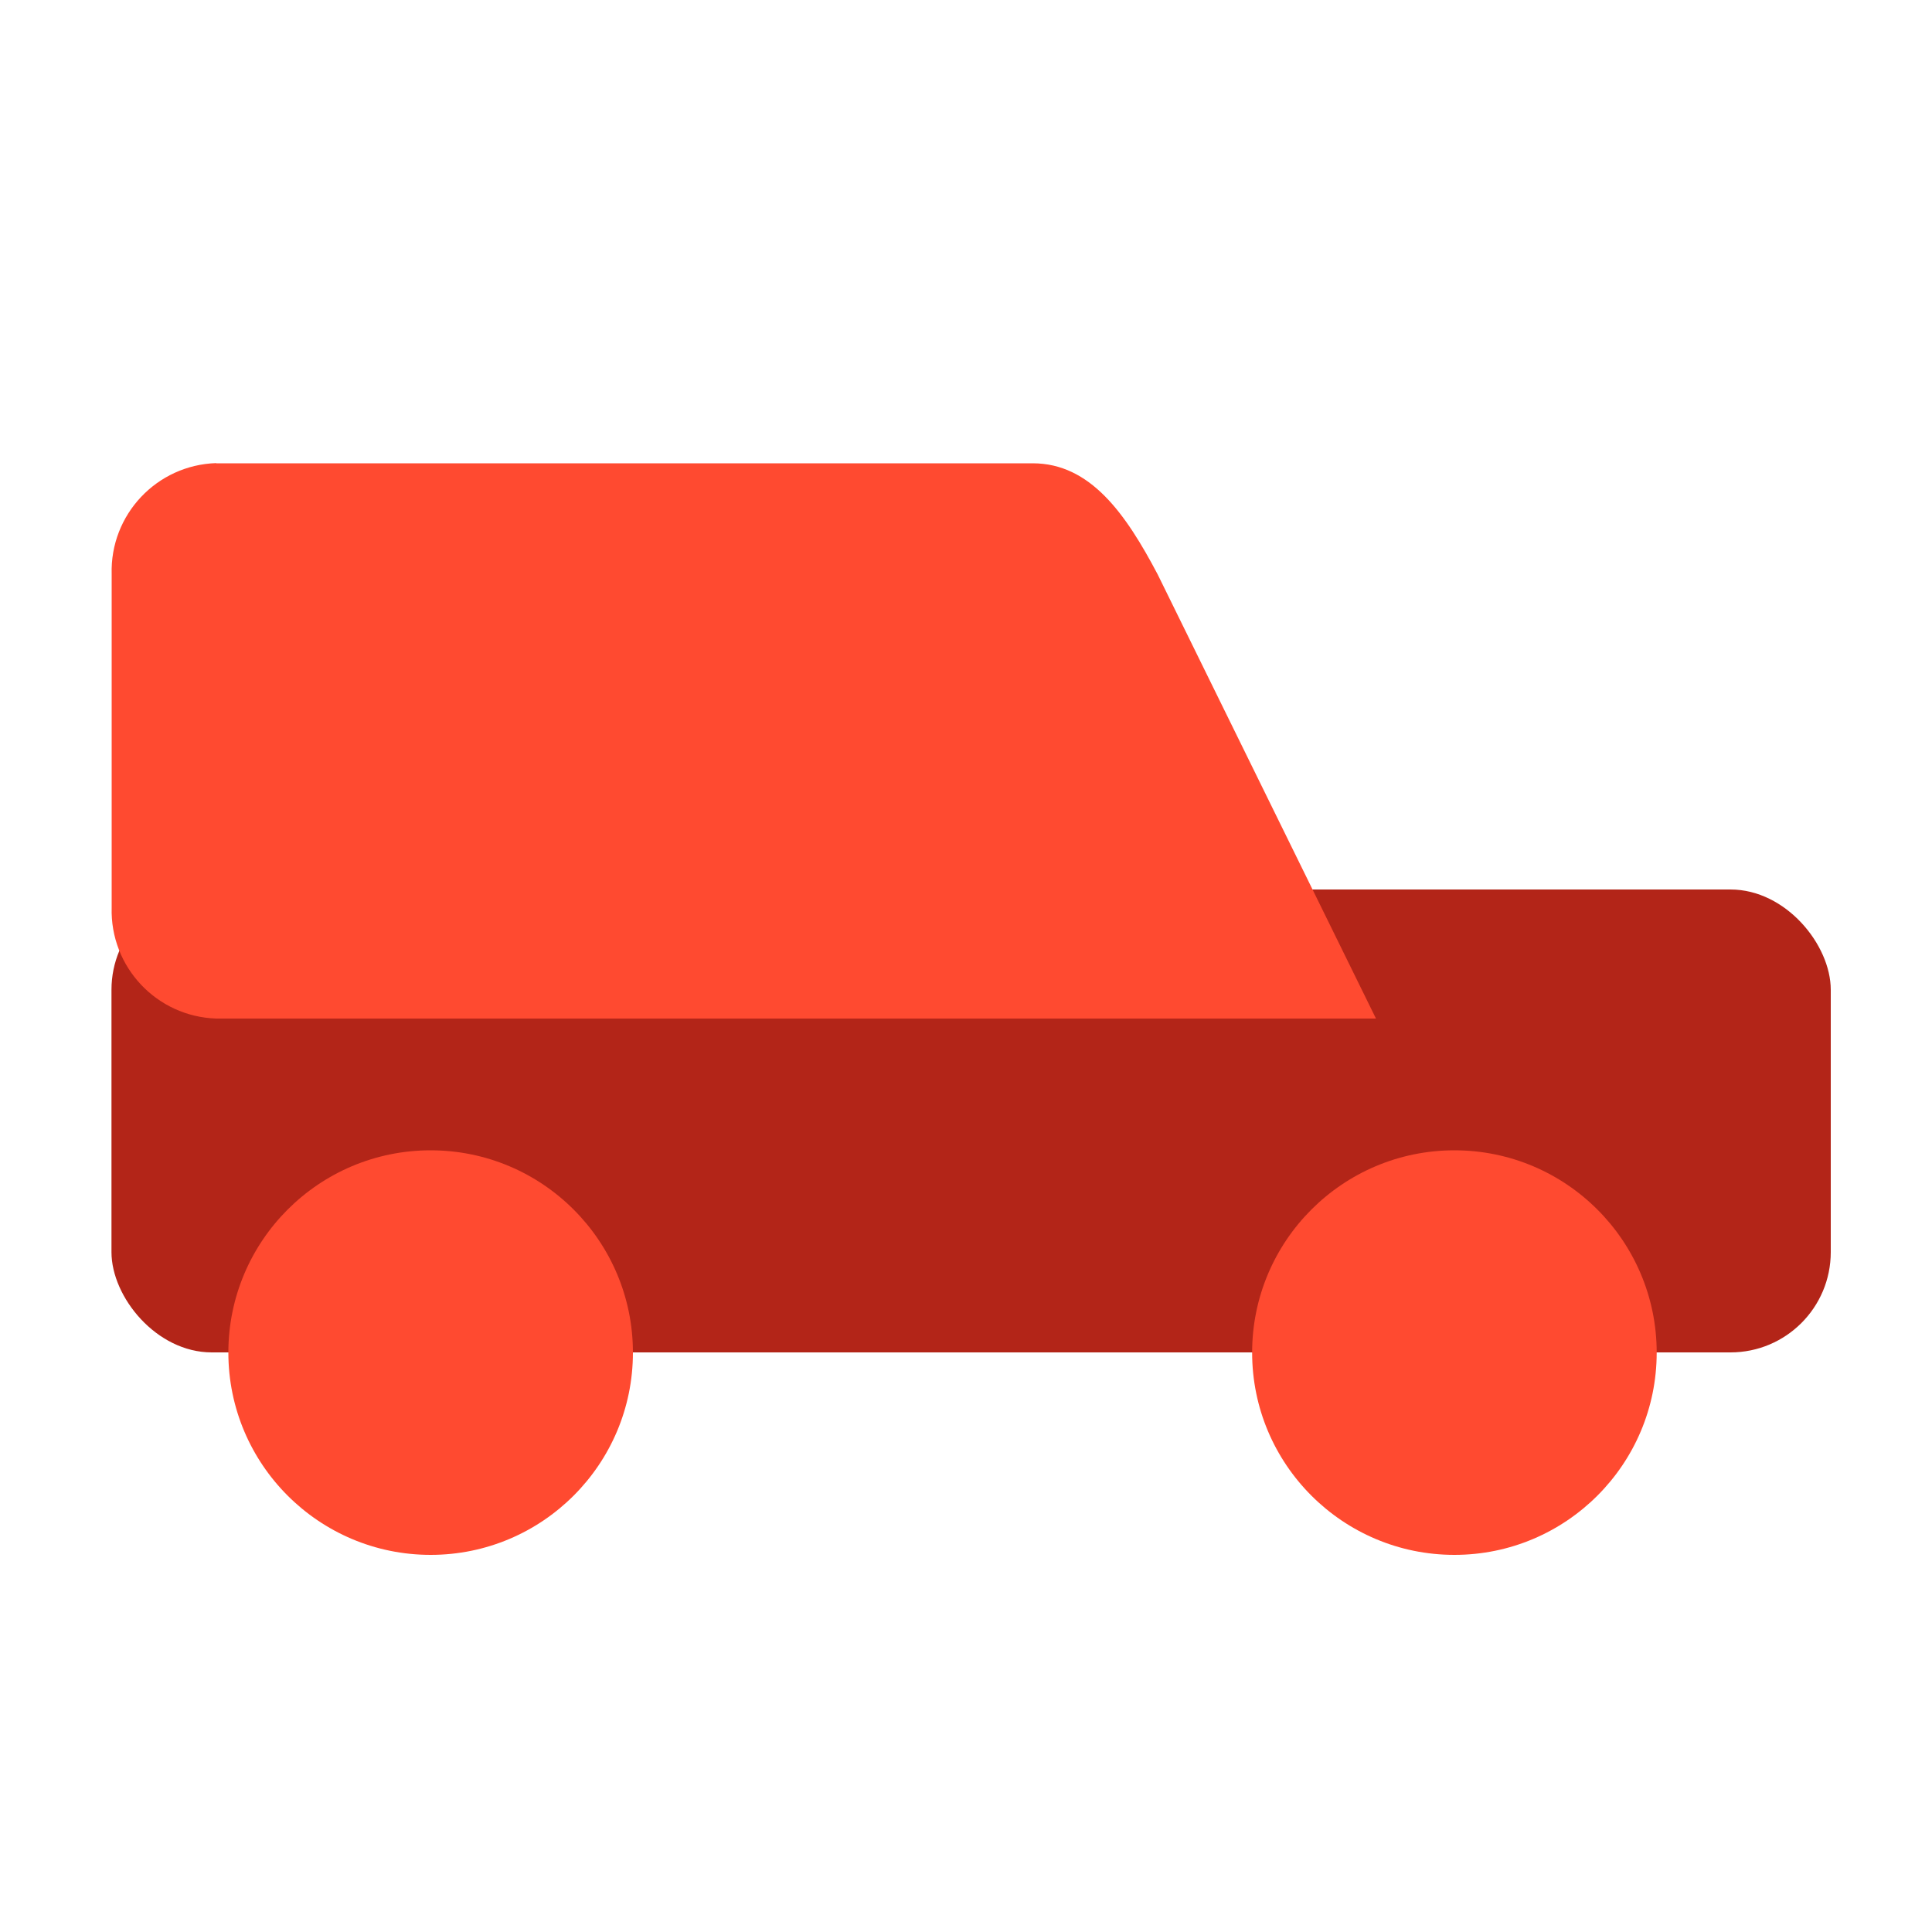
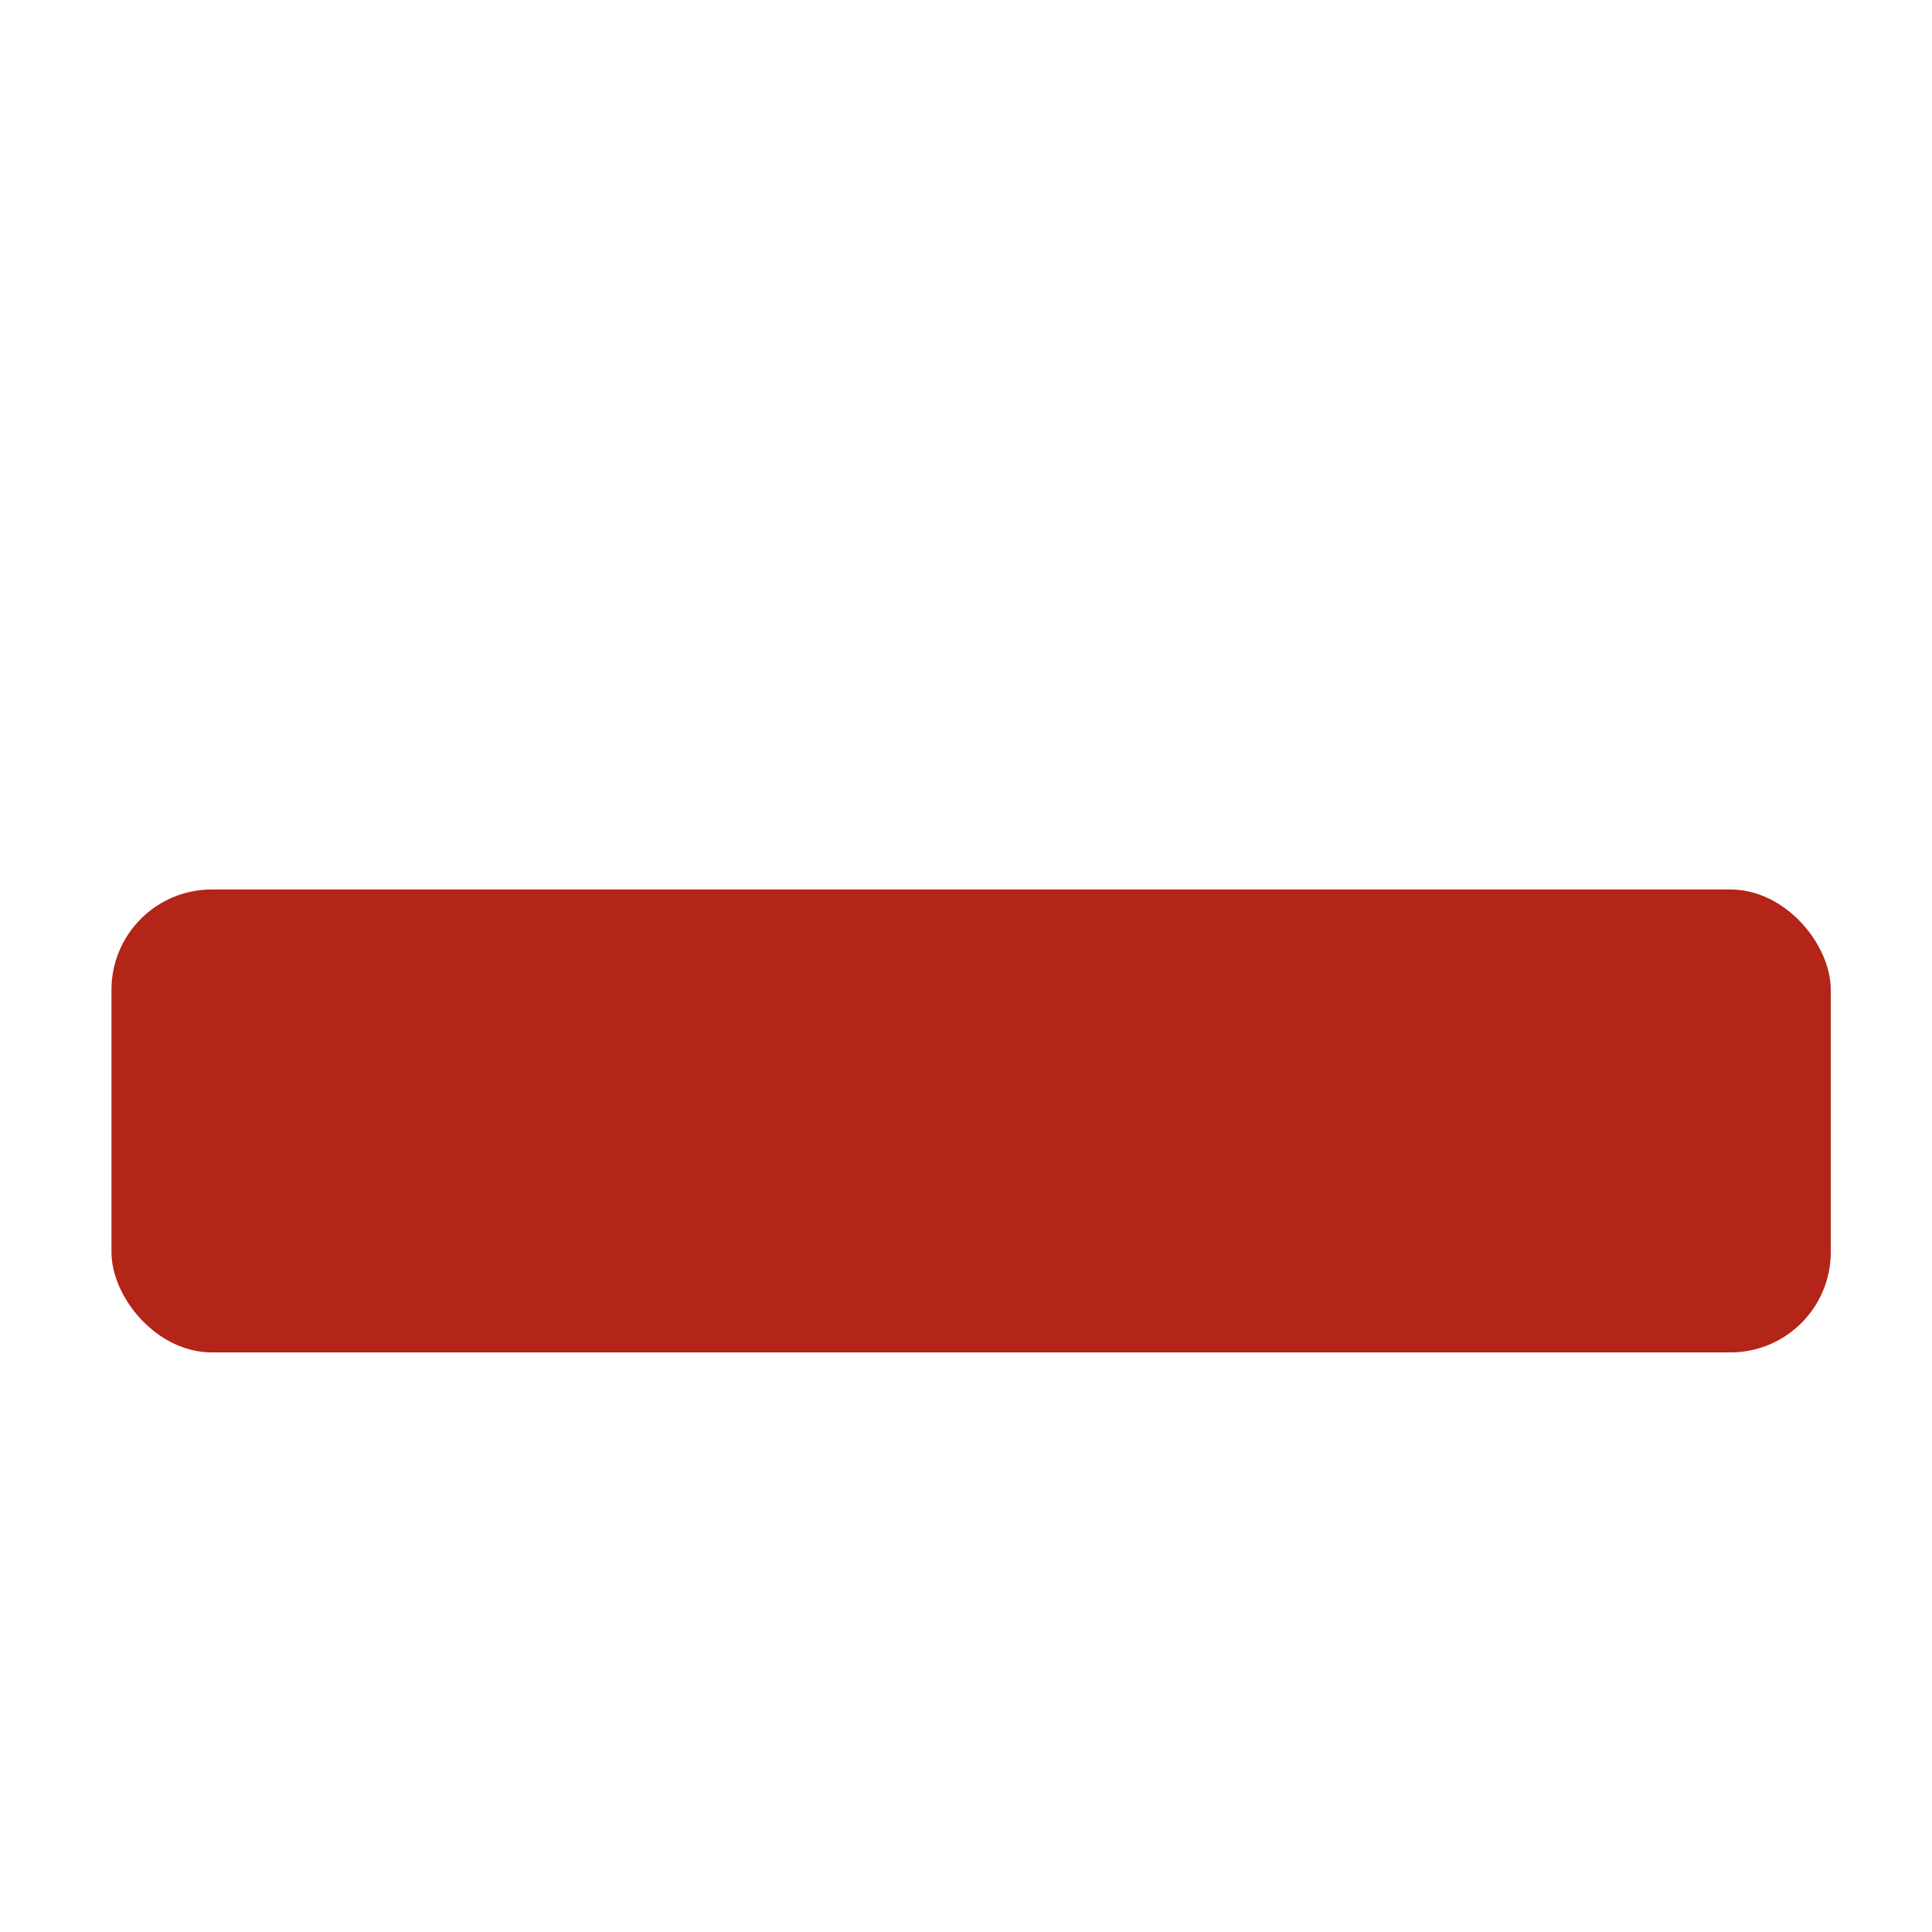
<svg xmlns="http://www.w3.org/2000/svg" viewBox="0 0 100 100">
  <g style="isolation: isolate;">
    <g id="uuid-08b1493f-e937-4410-9ba6-43b8d43bacf5" data-name="Layer 1">
      <rect x="5.77" y="46.04" width="88.99" height="23.96" rx="5.19" ry="5.19" style="fill: #b32518;" />
      <g id="uuid-3a729892-355d-4420-948d-a2e54365d324" data-name="Group 14822" style="mix-blend-mode: color-burn;">
        <g id="uuid-2b9dab57-f2f9-49a3-92fa-77af62bea393" data-name="Path 16289" style="mix-blend-mode: color-burn;">
-           <path d="m32.76,70.01c0-5.78-4.69-10.47-10.47-10.47-5.78,0-10.47,4.69-10.47,10.47s4.69,10.47,10.47,10.47c5.78,0,10.47-4.69,10.47-10.47h0" style="fill: #ff4a30;" />
-         </g>
+           </g>
        <g id="uuid-65127b03-a93f-4f57-b52a-3714c7260265" data-name="Path 16291" style="mix-blend-mode: color-burn;">
-           <path d="m85.75,70.01c0-5.78-4.69-10.47-10.47-10.47-5.78,0-10.47,4.69-10.47,10.47,0,5.78,4.69,10.47,10.47,10.47,5.78,0,10.47-4.69,10.47-10.47h0" style="fill: #ff4a30;" />
-         </g>
+           </g>
        <g id="uuid-b504a7bb-9150-4134-8ff1-99720f84d194" data-name="Path 16290" style="mix-blend-mode: color-burn;">
-           <path d="m11.19,23.98h42.26c2.99,0,4.82,2.62,6.47,5.75l11.3,22.99H11.19c-3.08-.1-5.5-2.67-5.41-5.75v-17.25c-.09-3.08,2.33-5.65,5.41-5.75Z" style="fill: #ff4a30;" />
-         </g>
+           </g>
      </g>
    </g>
  </g>
</svg>